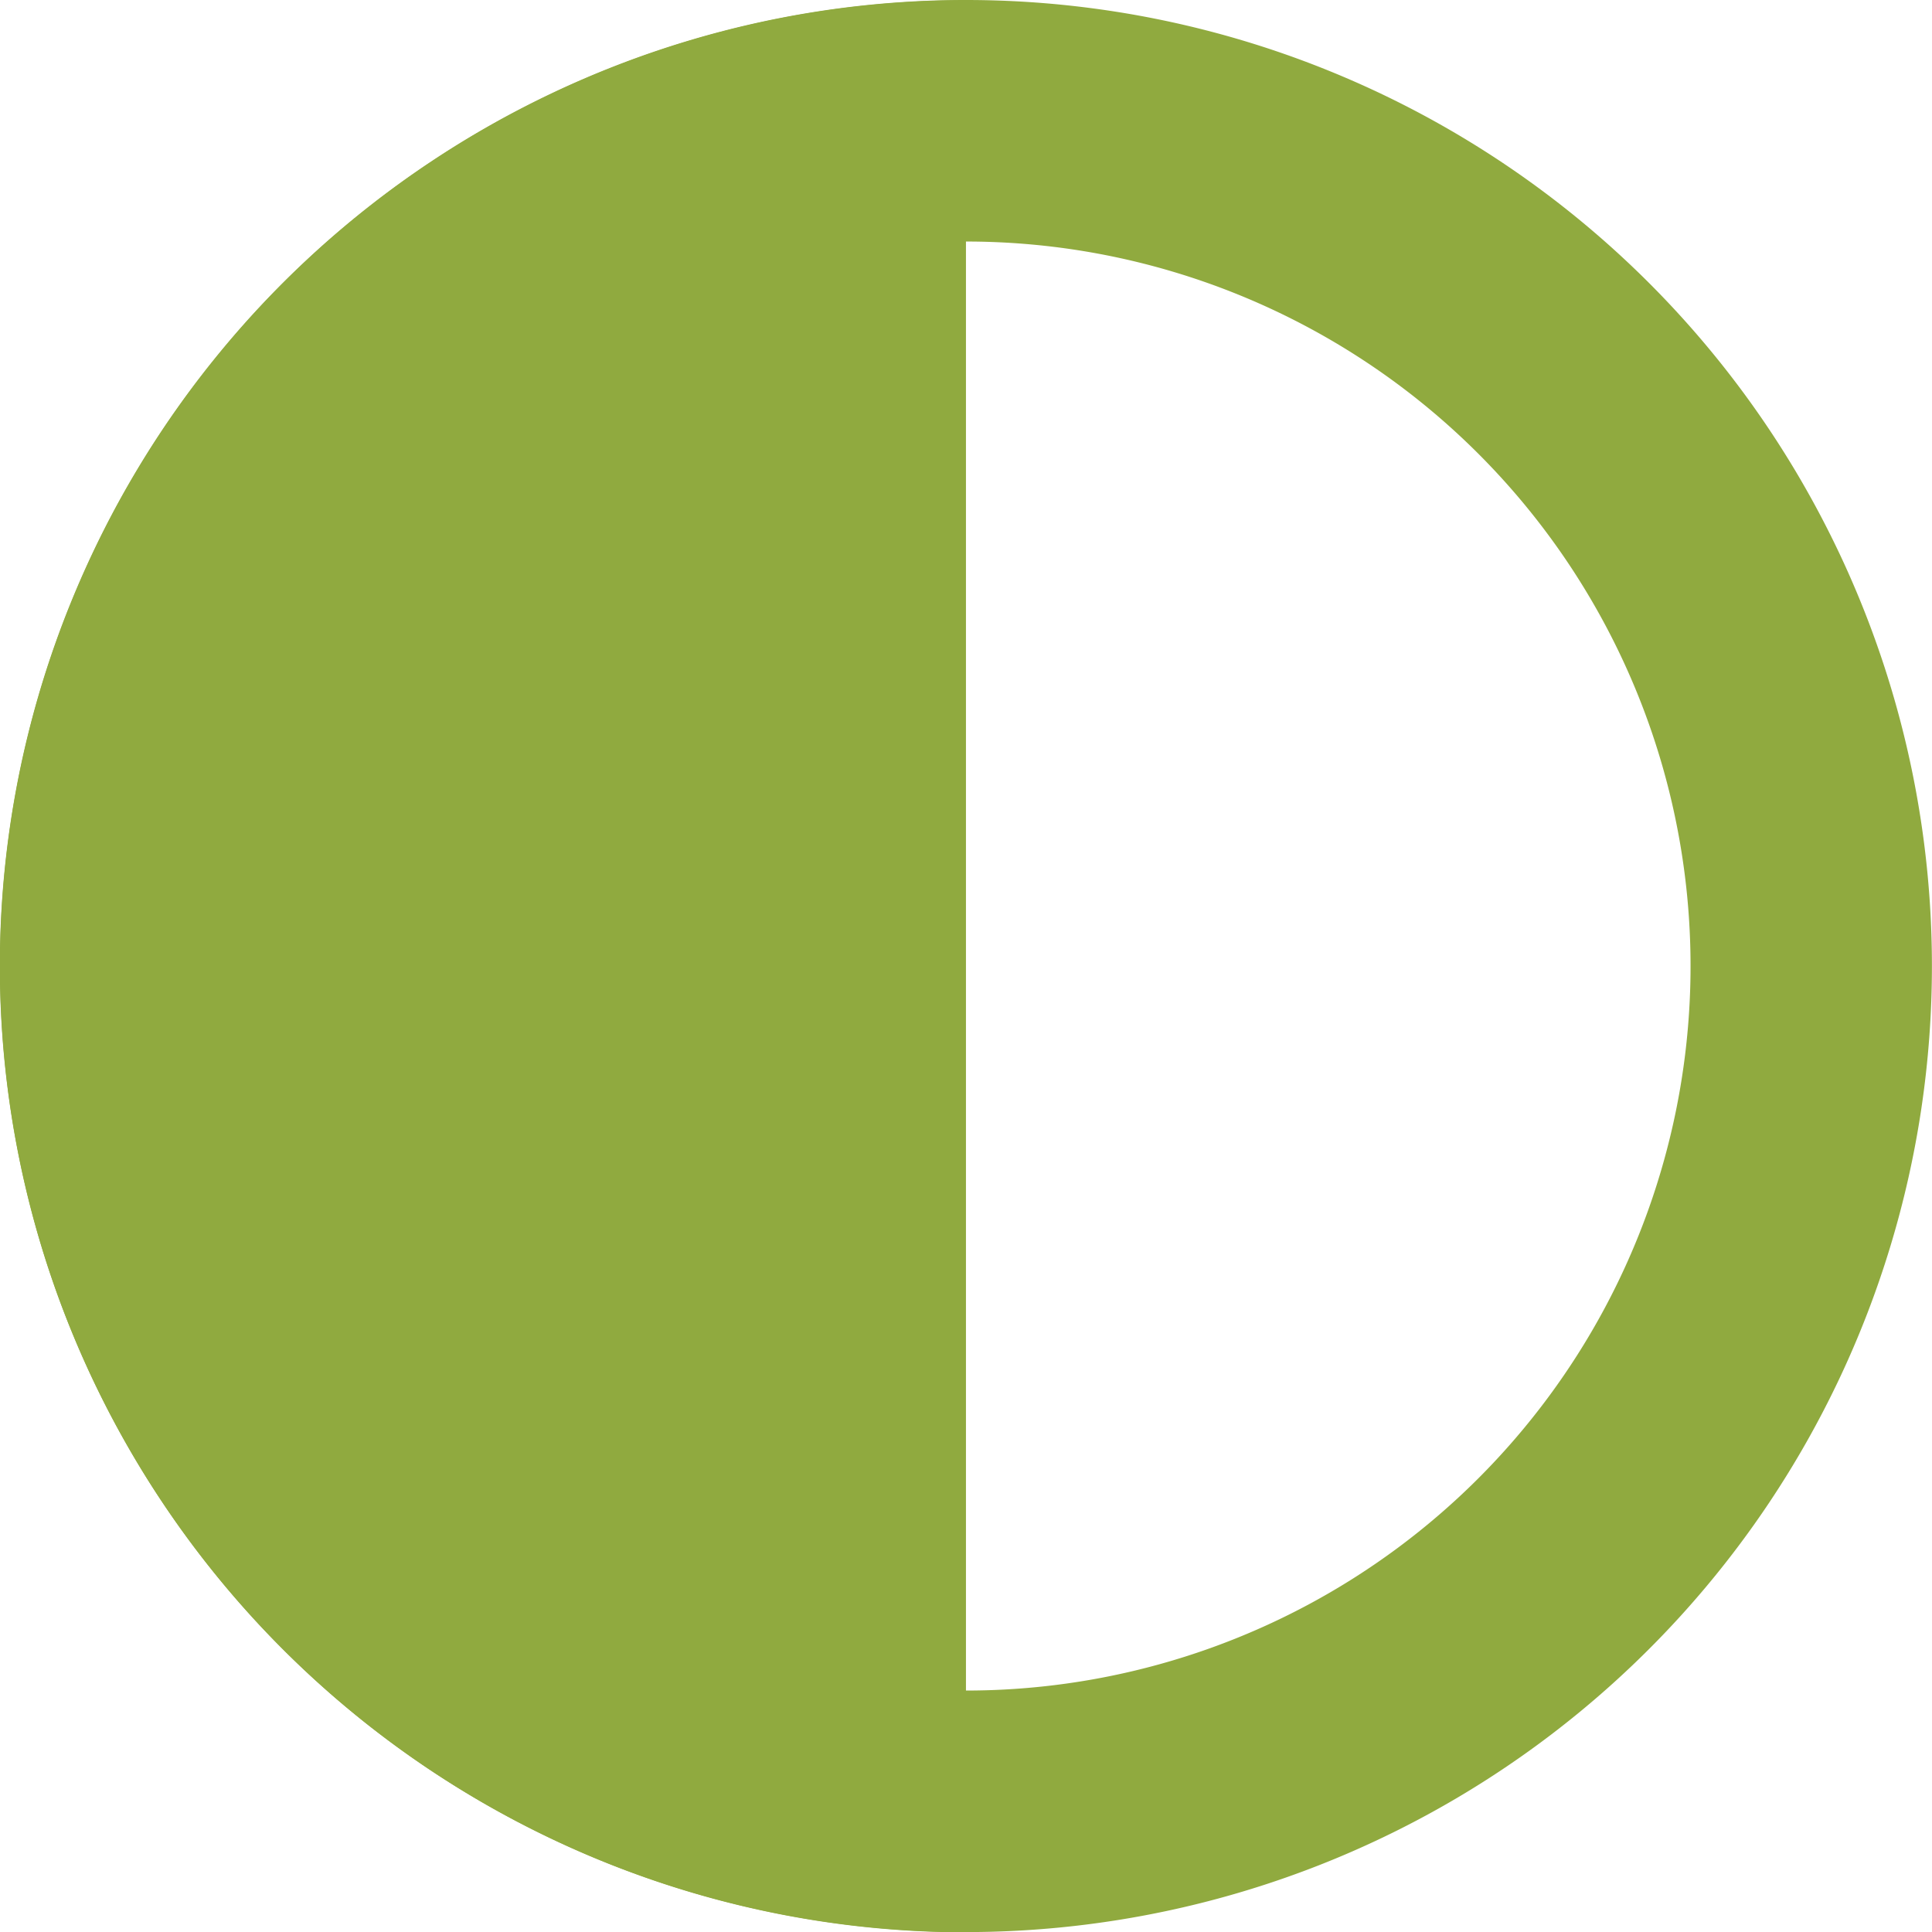
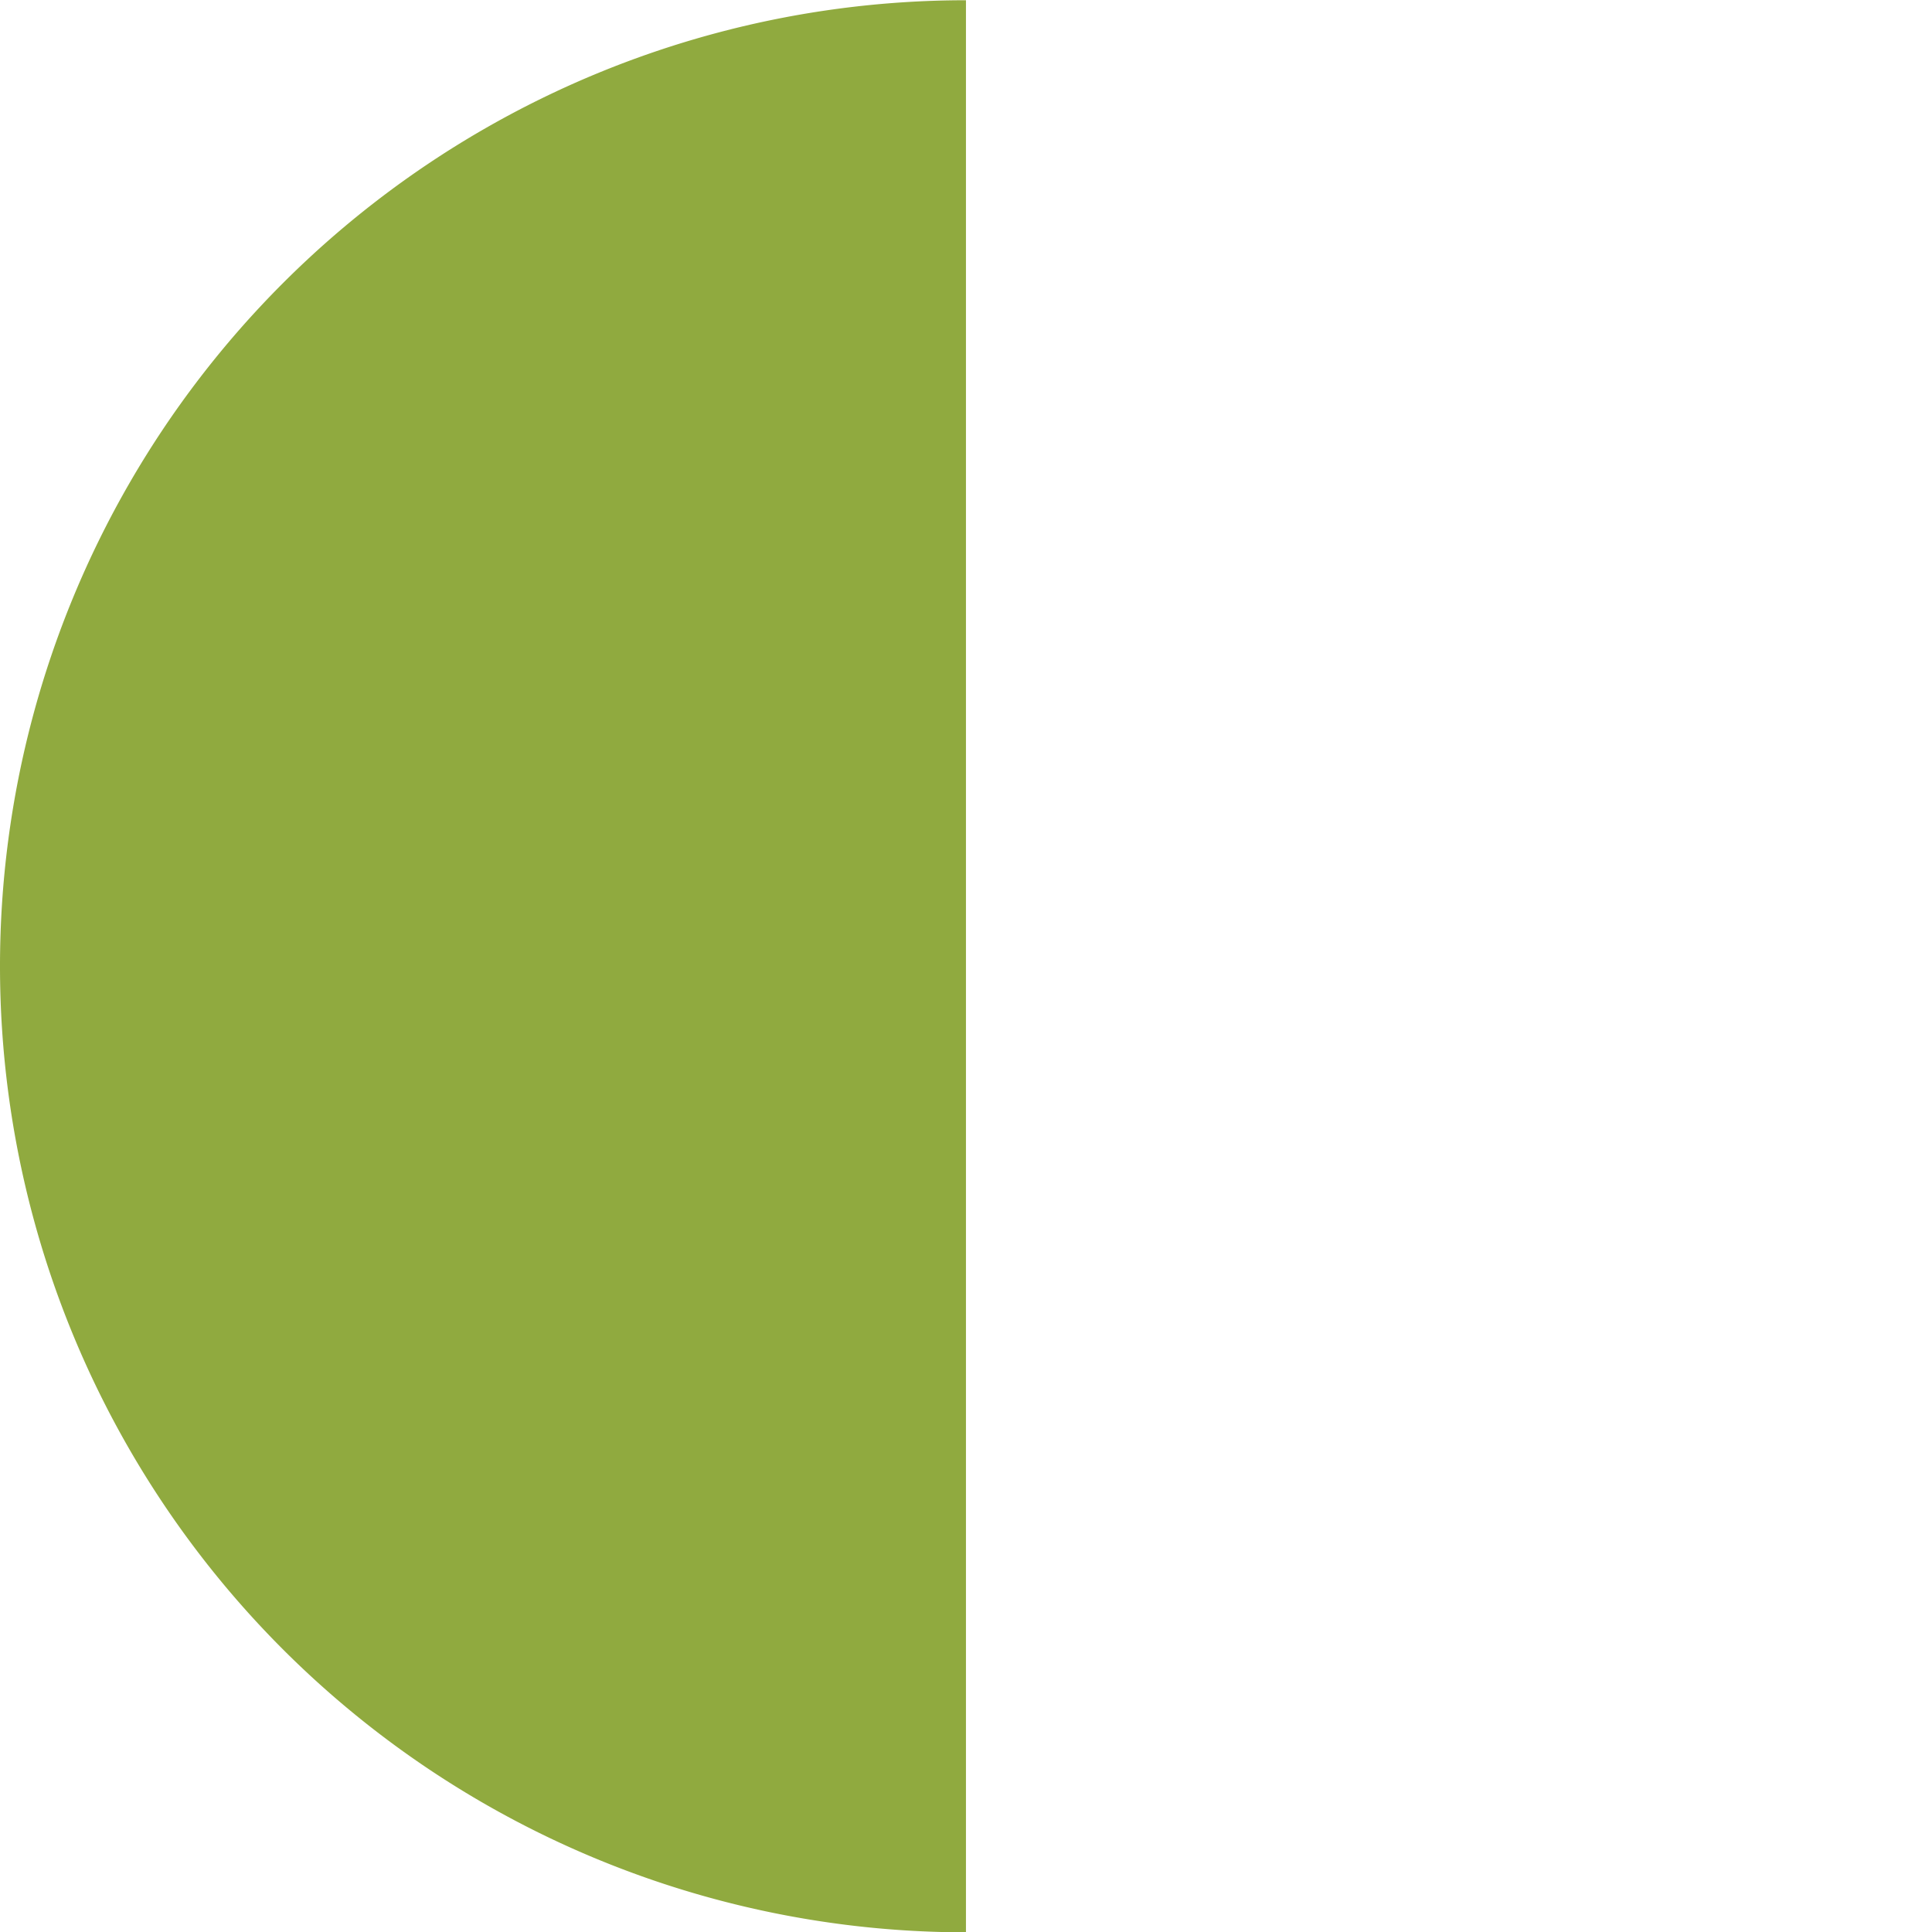
<svg xmlns="http://www.w3.org/2000/svg" id="Group_32" data-name="Group 32" width="24.141" height="24.142" viewBox="0 0 24.141 24.142">
-   <path id="Path_40" data-name="Path 40" d="M261.554,1398.344a9.053,9.053,0,1,1-9.052,9.052,9.063,9.063,0,0,1,9.052-9.052m0-3.018a12.071,12.071,0,1,0,12.07,12.07,12.07,12.07,0,0,0-12.07-12.07Z" transform="translate(-249.484 -1395.326)" fill="#90aa3f" />
  <g id="Group_31" data-name="Group 31">
-     <path id="Path_41" data-name="Path 41" d="M249.484,1407.4a12.071,12.071,0,0,0,12.07,12.071v-24.142A12.07,12.07,0,0,0,249.484,1407.4Z" transform="translate(-249.484 -1395.326)" fill="#90aa3f" />
+     <path id="Path_41" data-name="Path 41" d="M249.484,1407.4a12.071,12.071,0,0,0,12.07,12.071v-24.142A12.07,12.07,0,0,0,249.484,1407.4" transform="translate(-249.484 -1395.326)" fill="#90aa3f" />
  </g>
</svg>